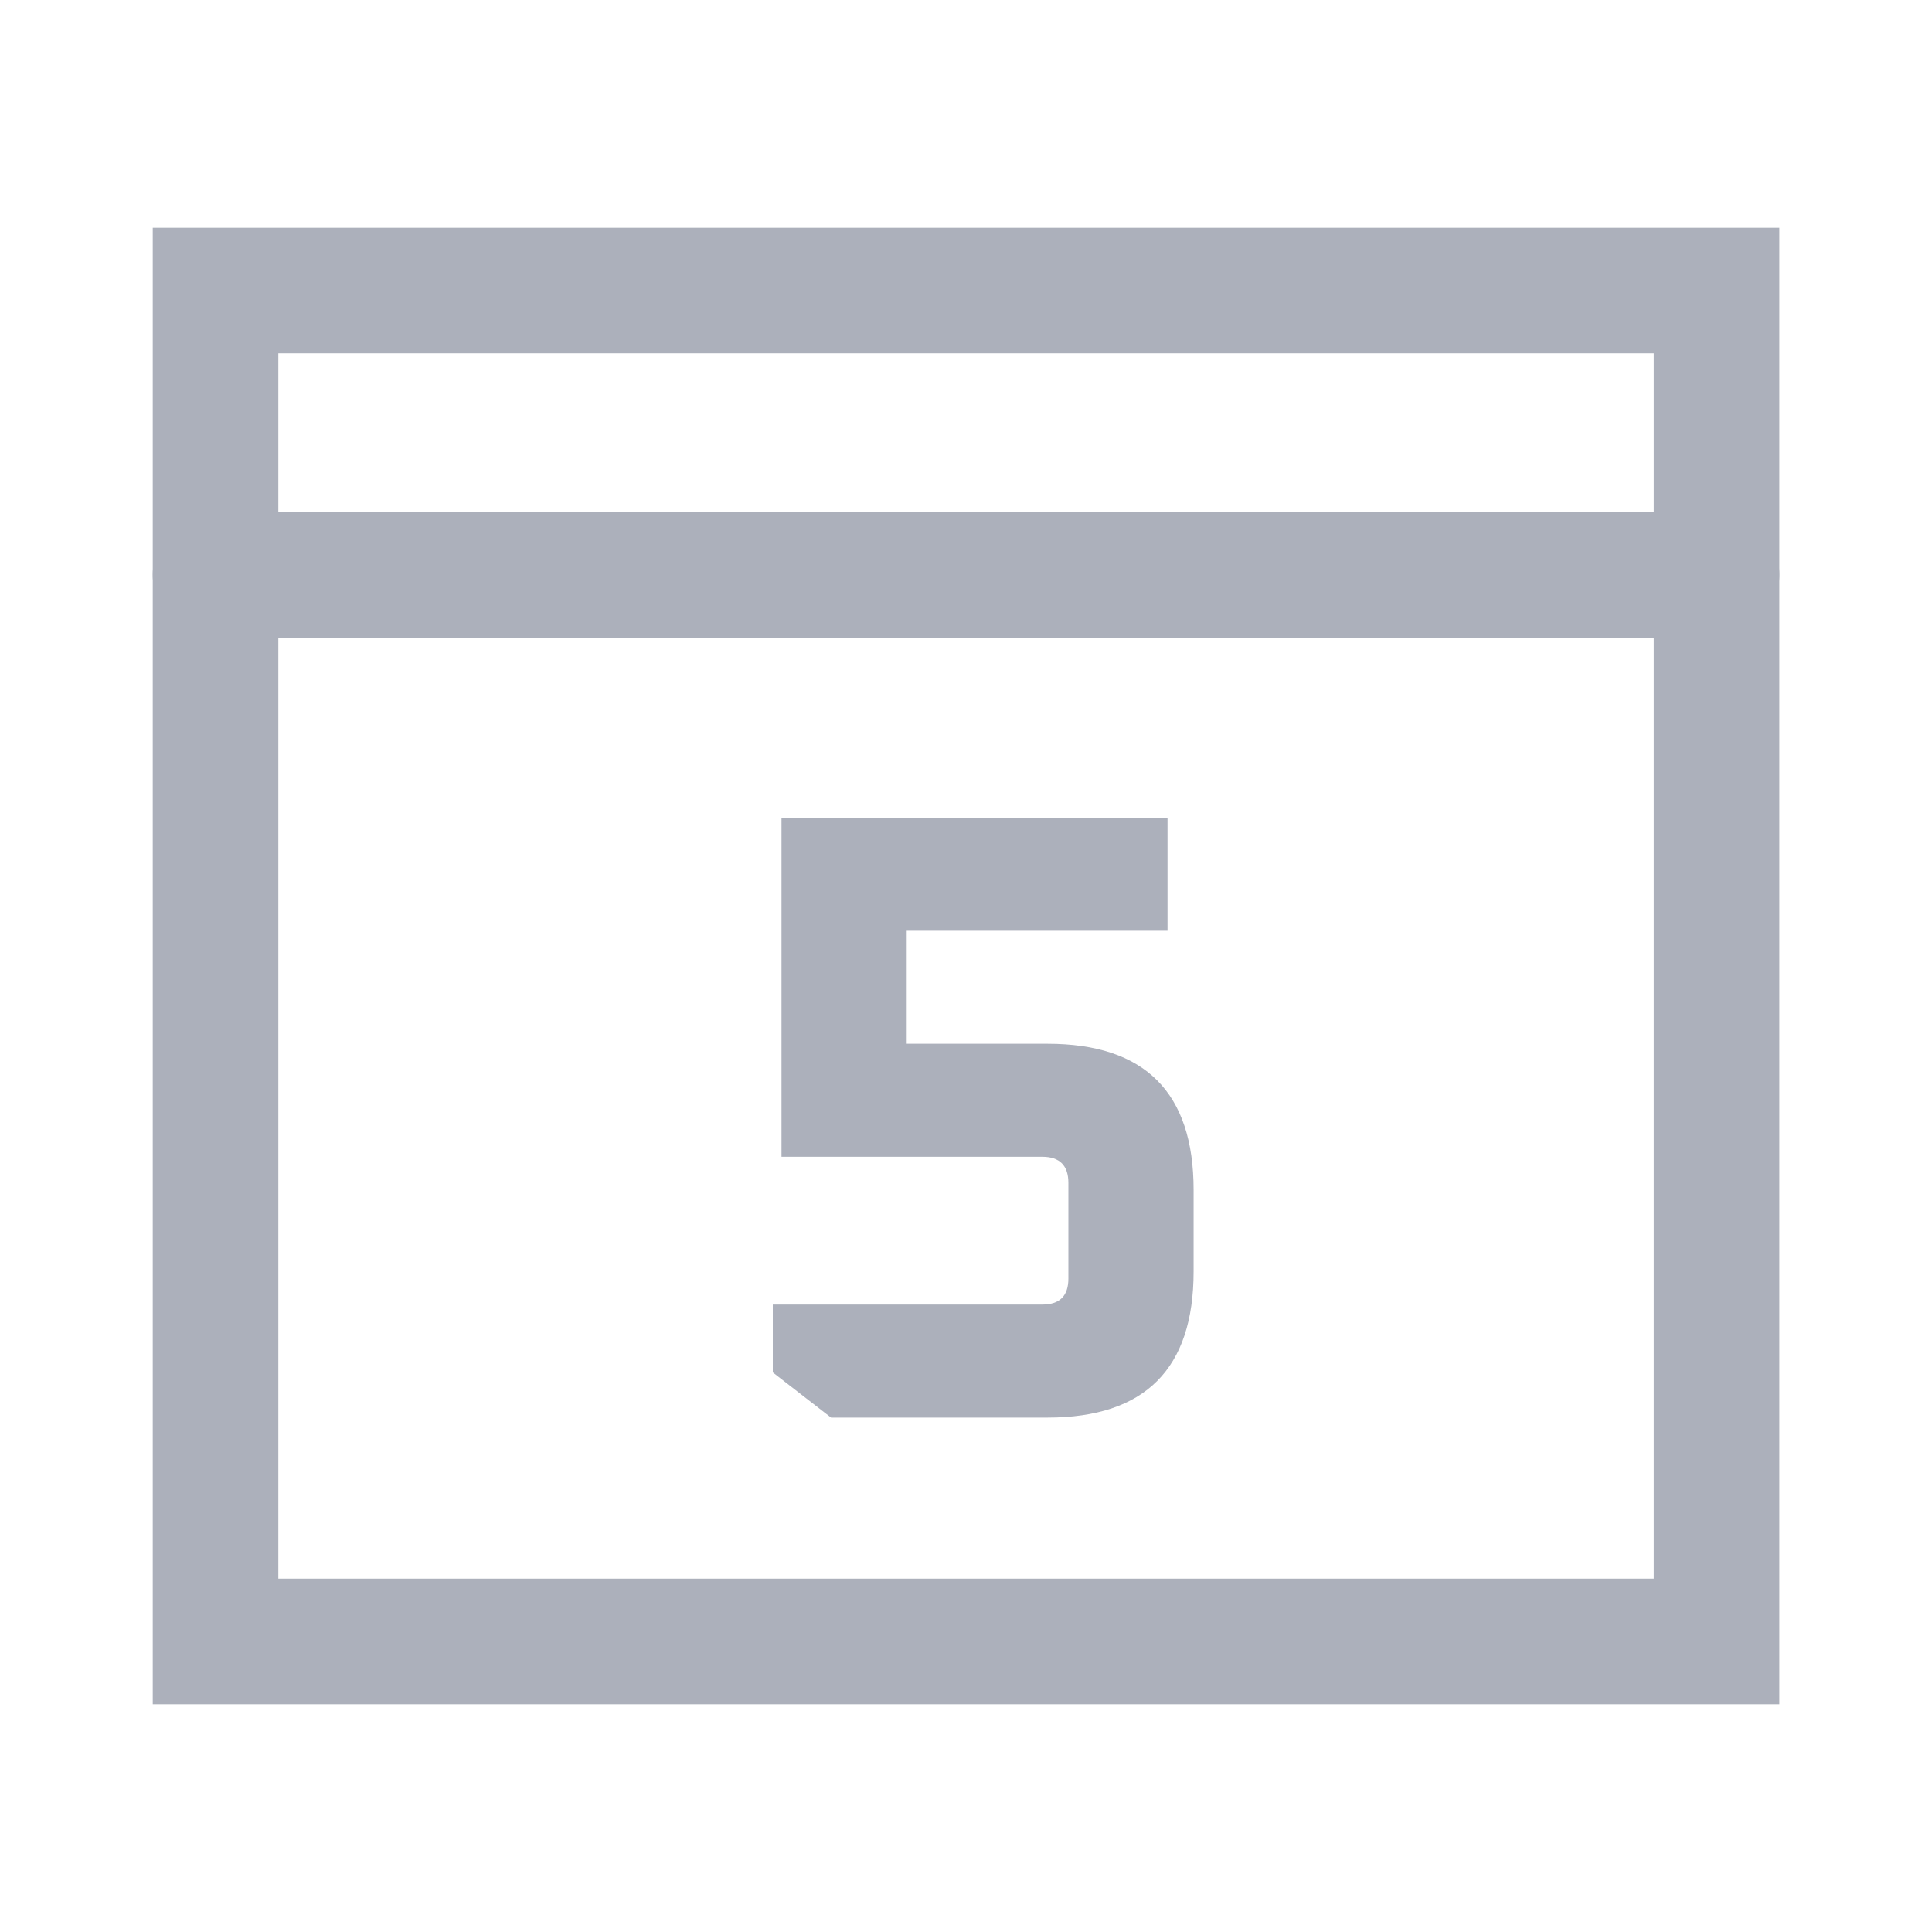
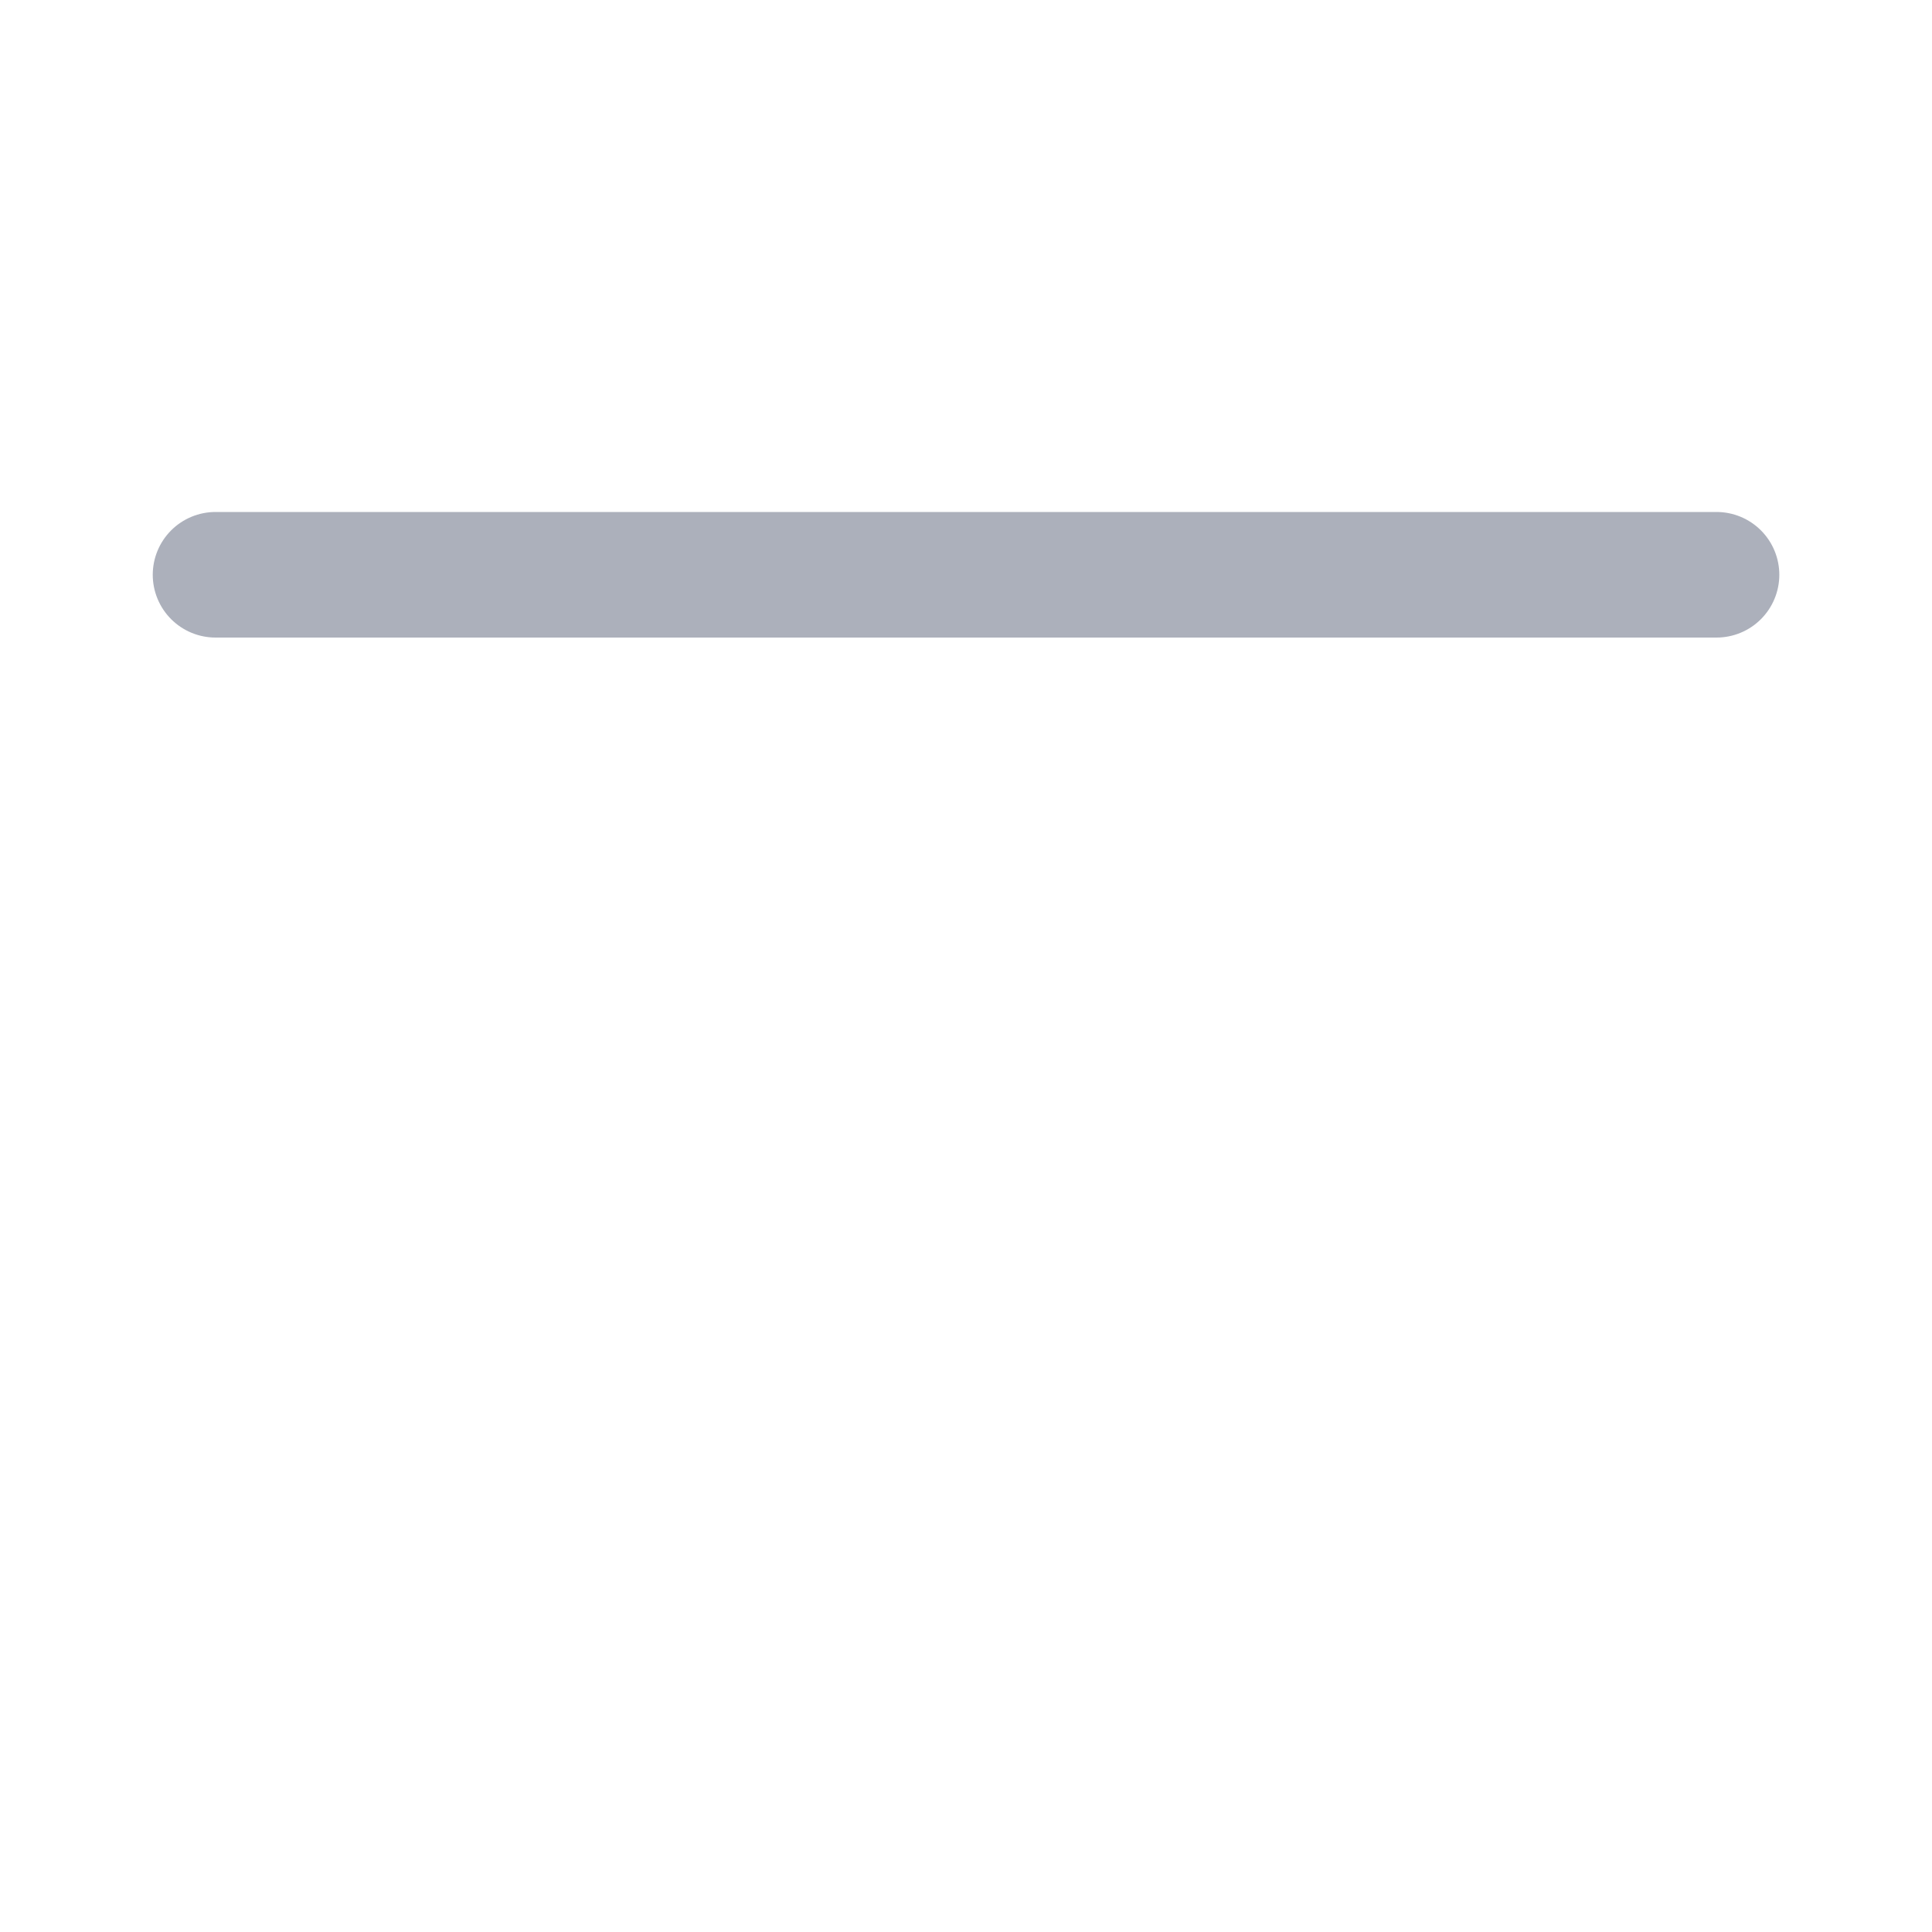
<svg xmlns="http://www.w3.org/2000/svg" width="32" height="32" viewBox="0 0 32 32" fill="none">
-   <path d="M12.8 22.732V21.608H17.264C17.552 21.608 17.696 21.465 17.696 21.177V19.593C17.696 19.305 17.552 19.16 17.264 19.16H12.944V13.544H19.338V15.416H15.018V17.288H17.351C18.963 17.288 19.77 18.095 19.77 19.708V21.061C19.77 22.674 18.963 23.48 17.351 23.48H13.765L12.8 22.732Z" fill="#ACB0BB" />
-   <path d="M28.431 27.188V4.812H3.57V27.188H28.431Z" stroke="#ACB0BB" stroke-width="2.08" stroke-linecap="round" />
  <path d="M3.57 9.52H28.431" stroke="#ACB0BB" stroke-width="2.08" stroke-linecap="round" />
</svg>